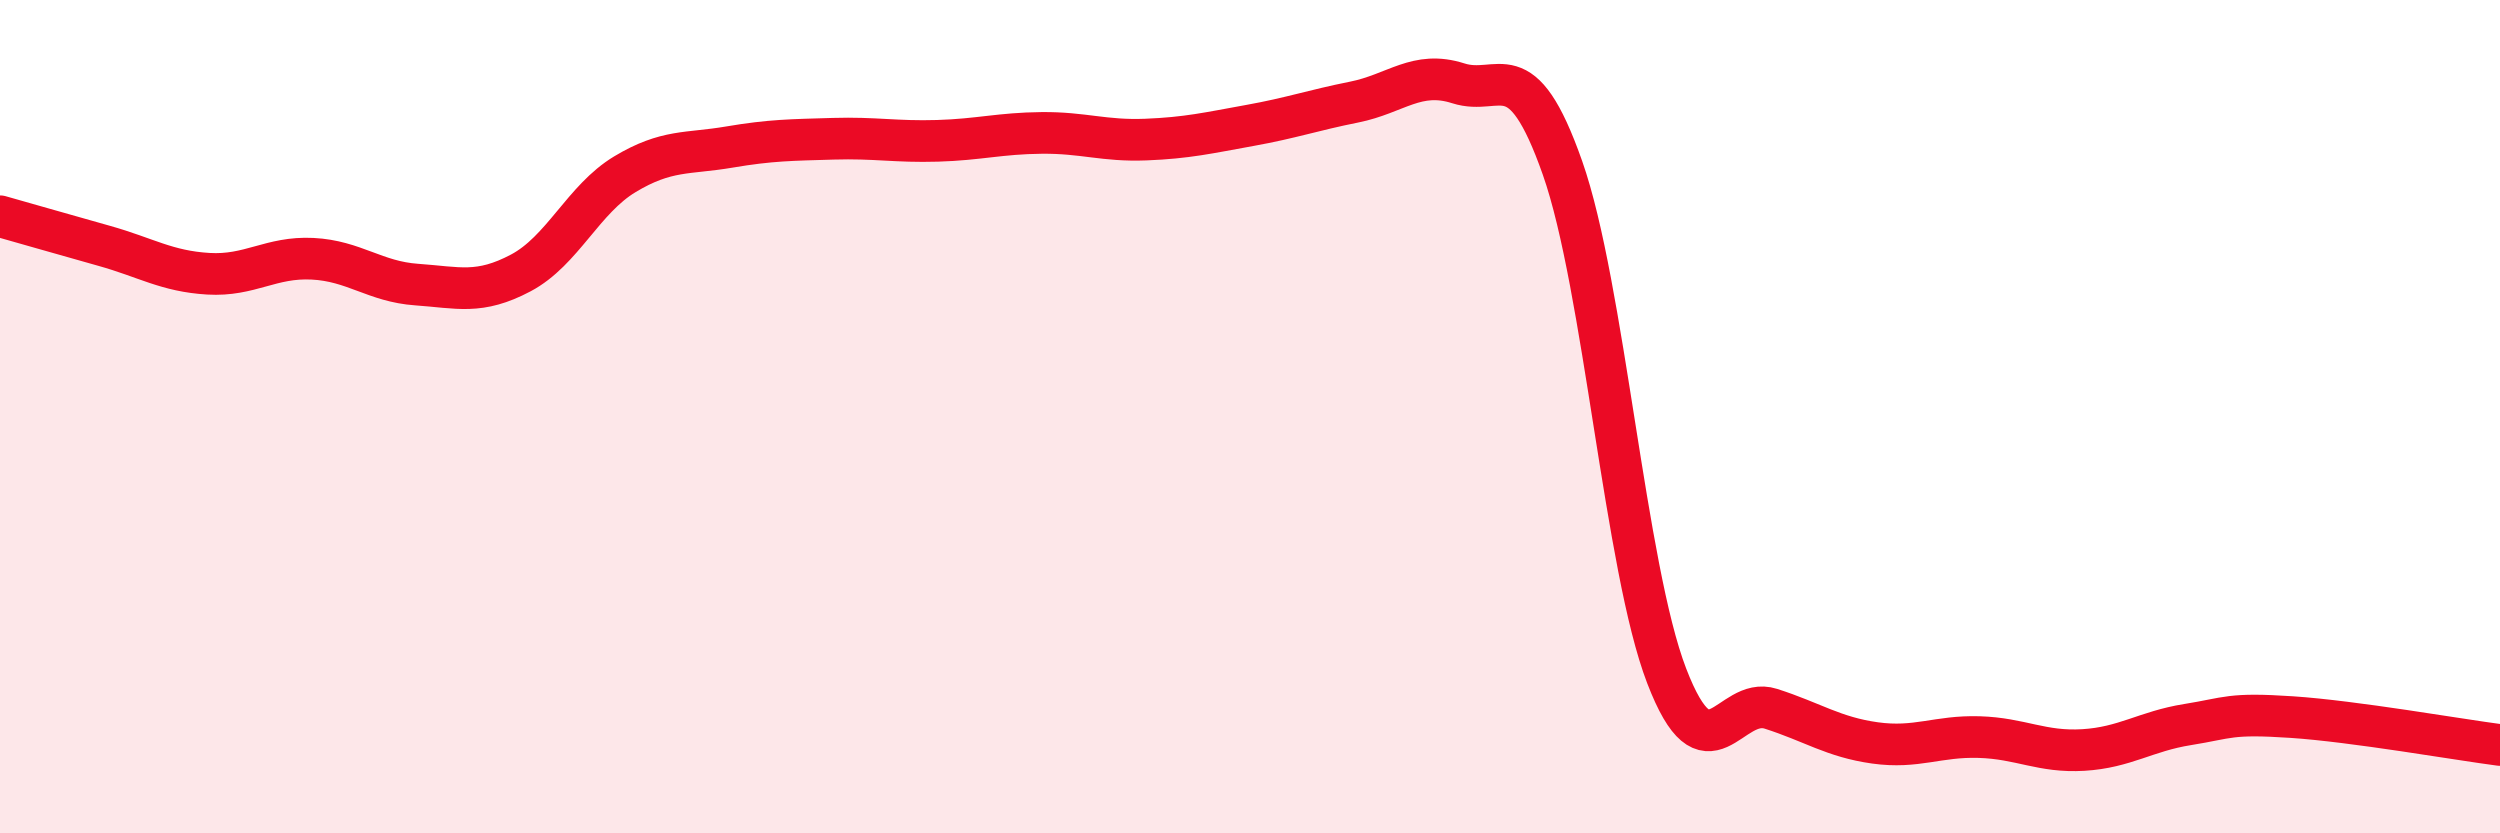
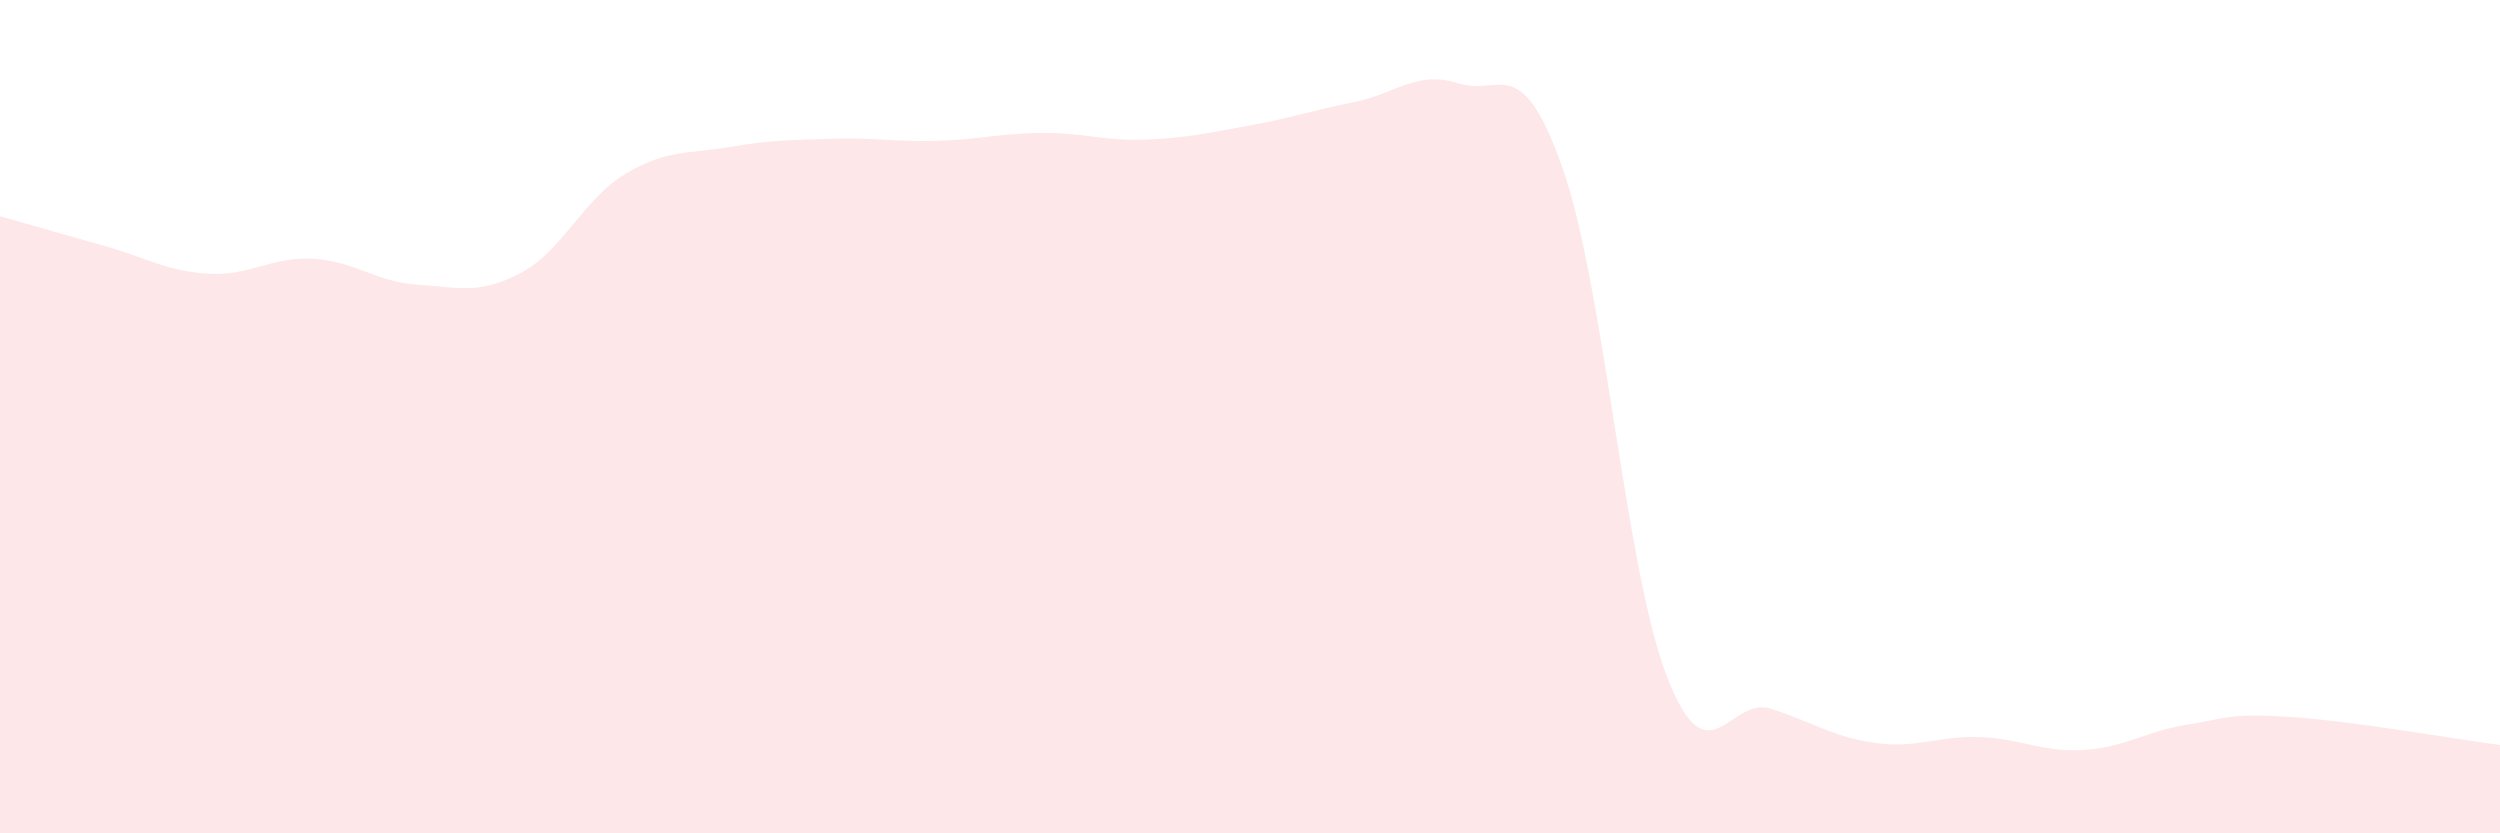
<svg xmlns="http://www.w3.org/2000/svg" width="60" height="20" viewBox="0 0 60 20">
  <path d="M 0,5.19 C 0.5,5.33 1.5,5.62 2.5,5.9 C 3.5,6.18 4,6.51 5,6.57 C 6,6.63 6.5,6.16 7.5,6.21 C 8.5,6.26 9,6.76 10,6.83 C 11,6.9 11.5,7.08 12.5,6.55 C 13.5,6.02 14,4.78 15,4.18 C 16,3.58 16.5,3.7 17.5,3.53 C 18.5,3.36 19,3.36 20,3.33 C 21,3.3 21.5,3.41 22.5,3.38 C 23.5,3.35 24,3.2 25,3.19 C 26,3.18 26.5,3.39 27.5,3.35 C 28.5,3.31 29,3.19 30,3.01 C 31,2.83 31.5,2.65 32.5,2.45 C 33.5,2.25 34,1.68 35,2 C 36,2.32 36.5,1.19 37.5,4.03 C 38.5,6.87 39,13.62 40,16.22 C 41,18.82 41.5,16.69 42.5,17.01 C 43.5,17.33 44,17.69 45,17.83 C 46,17.97 46.5,17.66 47.5,17.69 C 48.5,17.72 49,18.06 50,18 C 51,17.94 51.5,17.55 52.5,17.39 C 53.5,17.23 53.5,17.11 55,17.21 C 56.5,17.31 59,17.75 60,17.88L60 20L0 20Z" fill="#EB0A25" opacity="0.1" stroke-linecap="round" stroke-linejoin="round" />
-   <path d="M 0,5.19 C 0.5,5.33 1.5,5.62 2.5,5.9 C 3.5,6.18 4,6.51 5,6.57 C 6,6.63 6.5,6.16 7.5,6.21 C 8.5,6.26 9,6.76 10,6.83 C 11,6.9 11.5,7.08 12.5,6.55 C 13.5,6.02 14,4.78 15,4.18 C 16,3.58 16.5,3.7 17.5,3.53 C 18.5,3.36 19,3.36 20,3.33 C 21,3.3 21.5,3.41 22.5,3.38 C 23.5,3.35 24,3.2 25,3.19 C 26,3.18 26.5,3.39 27.5,3.35 C 28.5,3.31 29,3.19 30,3.01 C 31,2.83 31.5,2.65 32.5,2.45 C 33.5,2.25 34,1.68 35,2 C 36,2.32 36.5,1.19 37.5,4.03 C 38.5,6.87 39,13.62 40,16.22 C 41,18.82 41.5,16.69 42.5,17.01 C 43.5,17.33 44,17.69 45,17.83 C 46,17.97 46.5,17.66 47.5,17.69 C 48.5,17.72 49,18.06 50,18 C 51,17.94 51.5,17.55 52.5,17.39 C 53.5,17.23 53.5,17.11 55,17.21 C 56.5,17.31 59,17.75 60,17.88" stroke="#EB0A25" stroke-width="1" fill="none" stroke-linecap="round" stroke-linejoin="round" />
</svg>